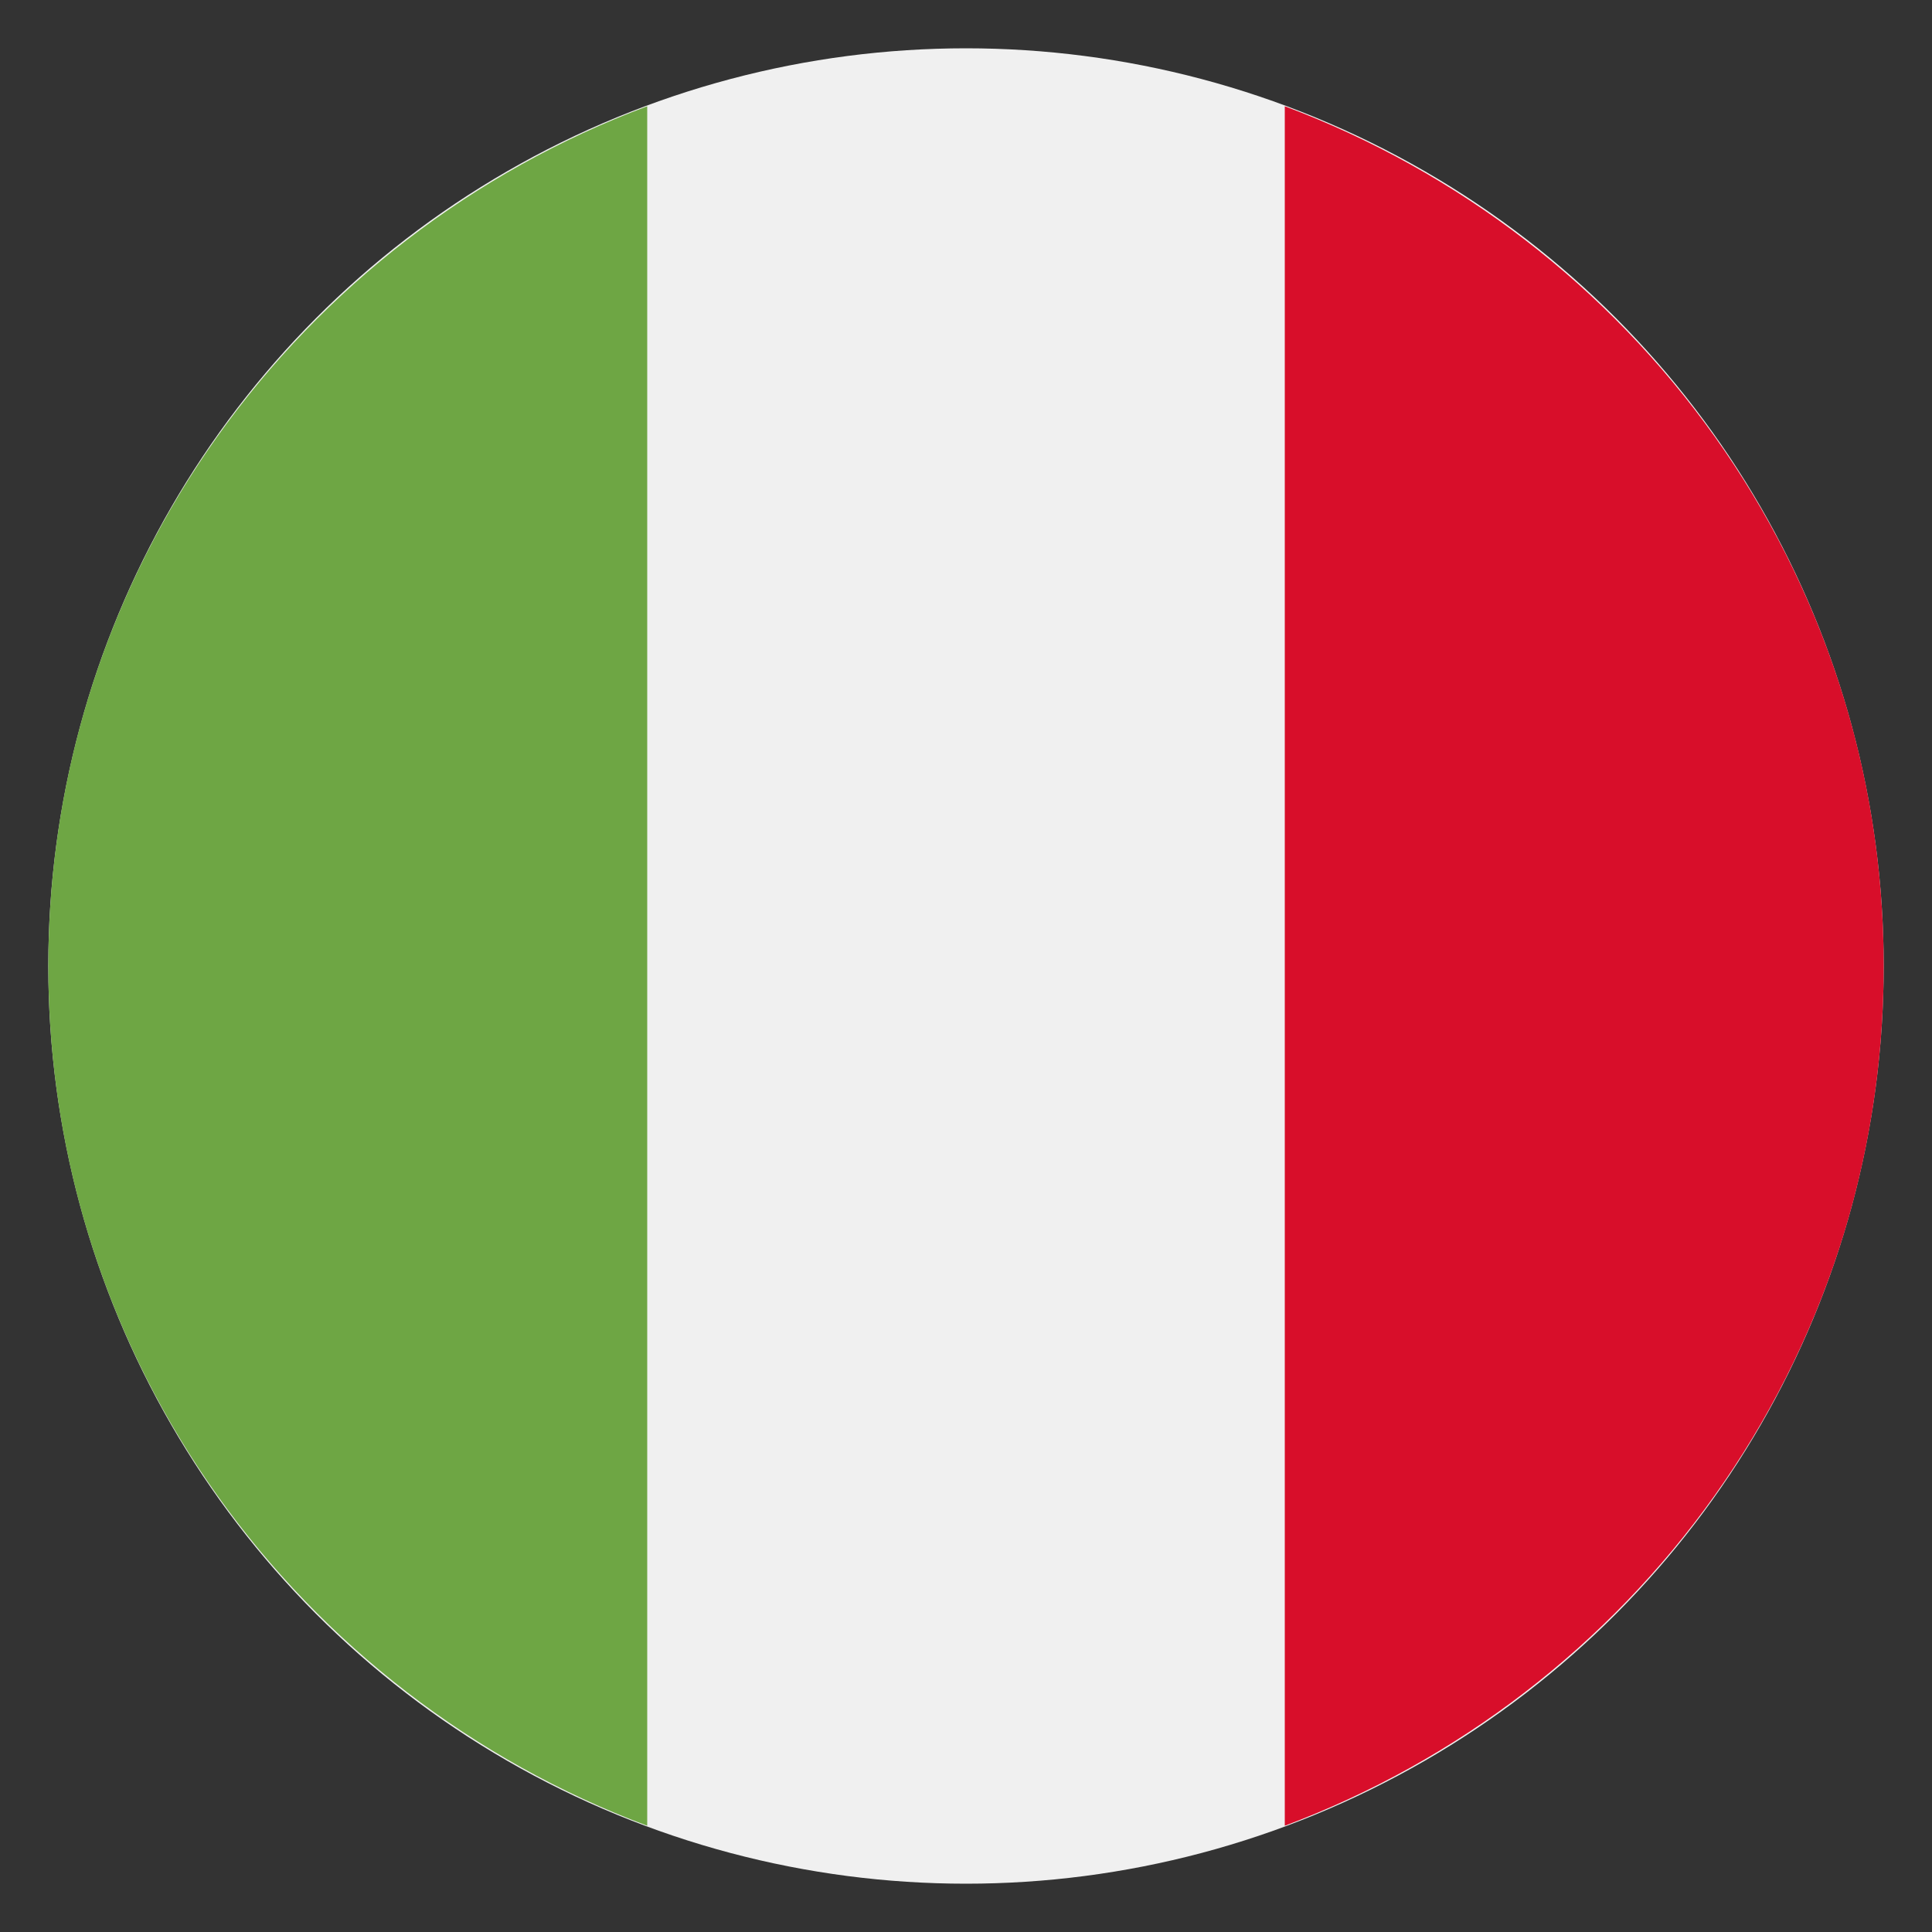
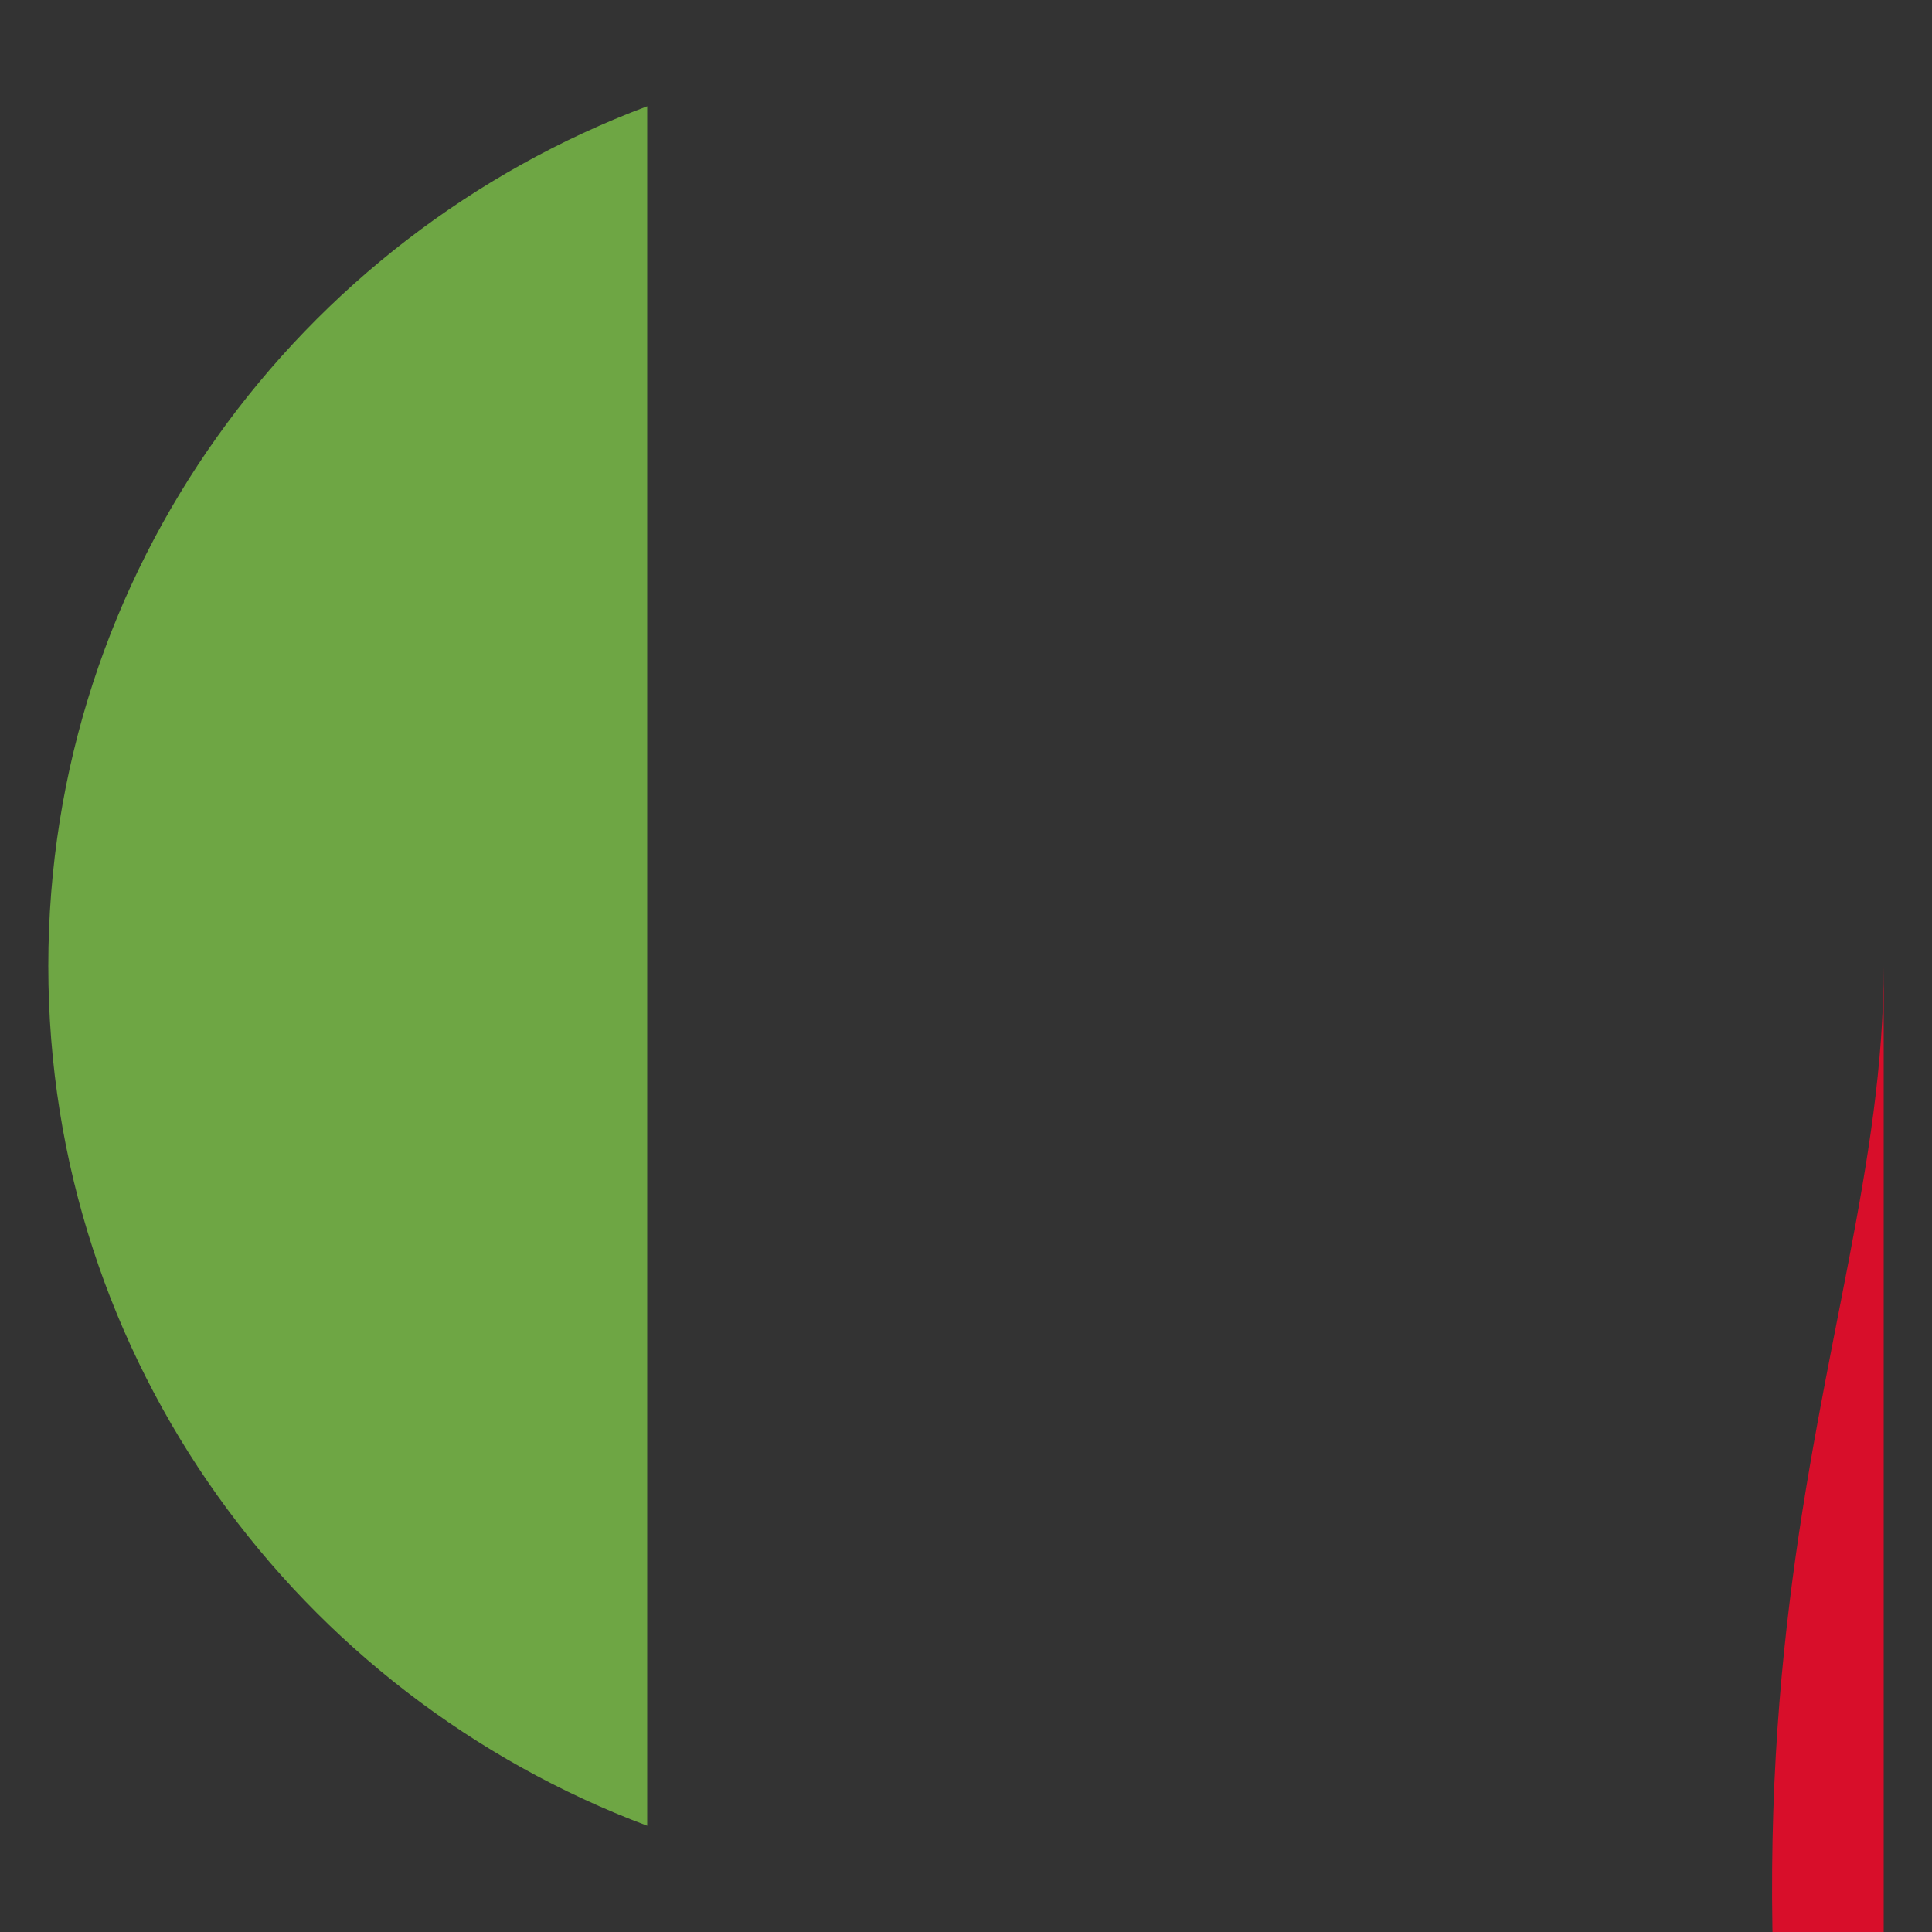
<svg xmlns="http://www.w3.org/2000/svg" version="1.1" id="Livello_1" x="0px" y="0px" viewBox="0 0 40 40" style="enable-background:new 0 0 40 40;" xml:space="preserve">
  <rect x="0" y="0" width="40" height="40" fill="#333333" stroke="none" />
  <style type="text/css">
	.st0{fill:#F0F0F0;}
	.st1{fill:#D80E2A;}
	.st2{fill:#6EA644;}
</style>
  <g>
-     <circle class="st0" cx="20" cy="20" r="19" />
-     <path class="st1" d="M39,20c0-8.2-5.2-15.1-12.4-17.8v35.6C33.8,35.1,39,28.2,39,20z" />
+     <path class="st1" d="M39,20v35.6C33.8,35.1,39,28.2,39,20z" />
    <path class="st2" d="M1,20c0,8.2,5.2,15.1,12.4,17.8V2.2C6.2,4.9,1,11.8,1,20z" />
  </g>
</svg>